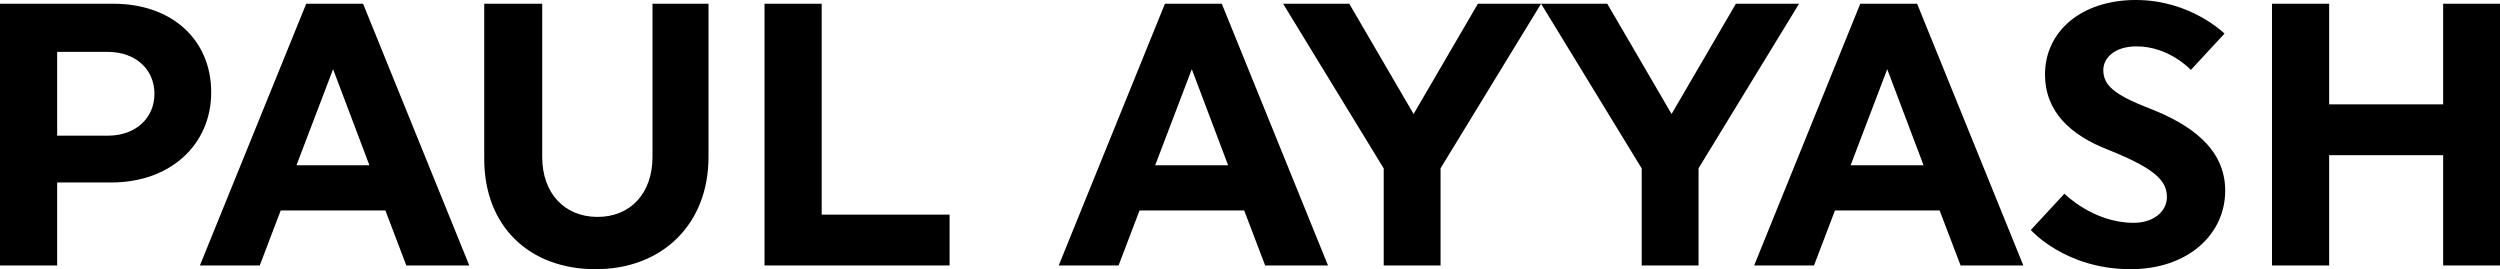
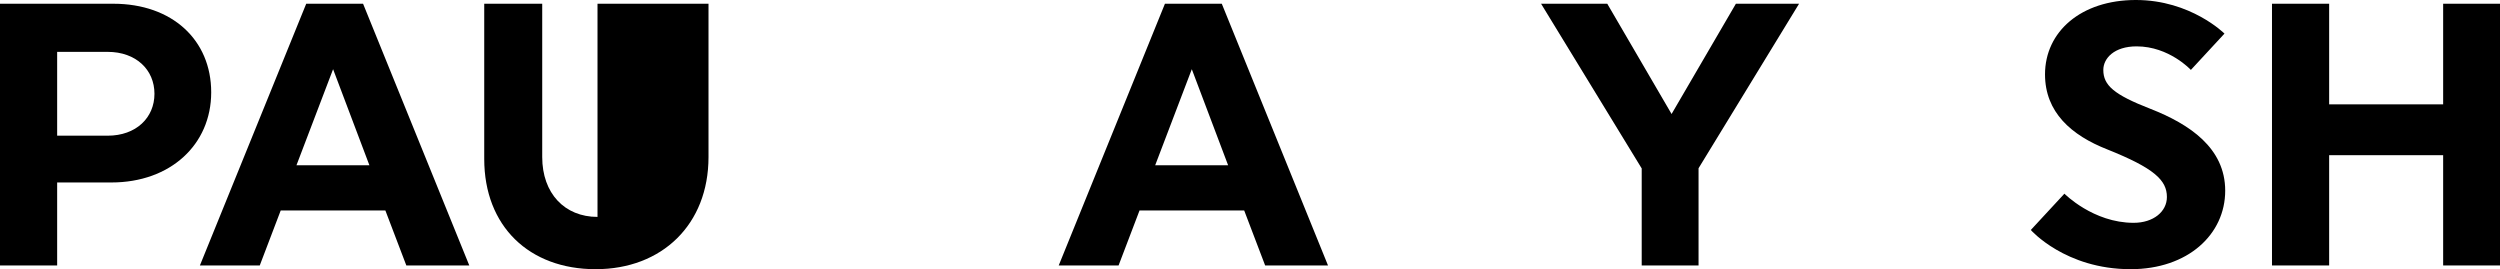
<svg xmlns="http://www.w3.org/2000/svg" id="Layer_2" data-name="Layer 2" viewBox="0 0 241 25.95">
  <g id="Layer_1-2" data-name="Layer 1">
    <g>
      <path d="M0,.36h10.92c5.69,0,9.44,3.5,9.44,8.54s-3.93,8.69-9.62,8.69h-5.23v8H0V.36ZM5.51,5.01v8.07h4.87c2.74,0,4.51-1.73,4.51-4.04s-1.77-4.04-4.51-4.04h-4.87Z" />
      <path d="M45.23,25.59h-6.06l-2.02-5.3h-10.09l-2.02,5.3h-5.77L29.52.36h5.48l10.24,25.23ZM28.58,15.93h7.03l-3.5-9.26-3.53,9.26Z" />
-       <path d="M68.3.36v14.78c0,6.49-4.47,10.81-10.88,10.81s-10.74-4.14-10.74-10.63V.36h5.59v14.78c0,3.5,2.16,5.77,5.33,5.77s5.3-2.27,5.3-5.77V.36h5.41Z" />
-       <path d="M73.7,25.59V.36h5.51v20.33h12.33v4.9h-17.84Z" />
+       <path d="M68.3.36v14.78c0,6.49-4.47,10.81-10.88,10.81s-10.74-4.14-10.74-10.63V.36h5.59v14.78c0,3.5,2.16,5.77,5.33,5.77V.36h5.41Z" />
      <path d="M128.01,25.59h-6.05l-2.02-5.3h-10.09l-2.02,5.3h-5.77L112.3.36h5.48l10.24,25.23ZM111.36,15.93h7.03l-3.5-9.26-3.53,9.26Z" />
-       <path d="M133.38,16.22L123.69.36h6.38l6.2,10.63,6.2-10.63h6.09l-9.69,15.86v9.37h-5.48v-9.37Z" />
      <path d="M158.25,16.22L148.56.36h6.38l6.2,10.63,6.2-10.63h6.09l-9.69,15.86v9.37h-5.48v-9.37Z" />
-       <path d="M195.05,25.59h-6.05l-2.02-5.3h-10.09l-2.02,5.3h-5.77L179.33.36h5.48l10.24,25.23ZM178.4,15.93h7.03l-3.5-9.26-3.53,9.26Z" />
      <path d="M214.51,18.38c0,4.22-3.6,7.57-9.12,7.57-6.31,0-9.62-3.78-9.62-3.78l3.24-3.5s2.77,2.81,6.67,2.81c1.91,0,3.21-1.08,3.21-2.49,0-1.62-1.23-2.78-5.73-4.58-3.5-1.37-6.02-3.6-6.02-7.24,0-4.11,3.46-7.17,8.76-7.17s8.54,3.24,8.54,3.24l-3.24,3.5s-2.09-2.27-5.23-2.27c-2.16,0-3.21,1.15-3.21,2.27,0,1.48,1.01,2.38,4.54,3.75,3.78,1.48,7.21,3.78,7.21,7.89Z" />
      <path d="M235.52,14.96h-10.99v10.63h-5.51V.36h5.51v9.7h10.99V.36h5.48v25.23h-5.48v-10.63Z" />
    </g>
  </g>
</svg>